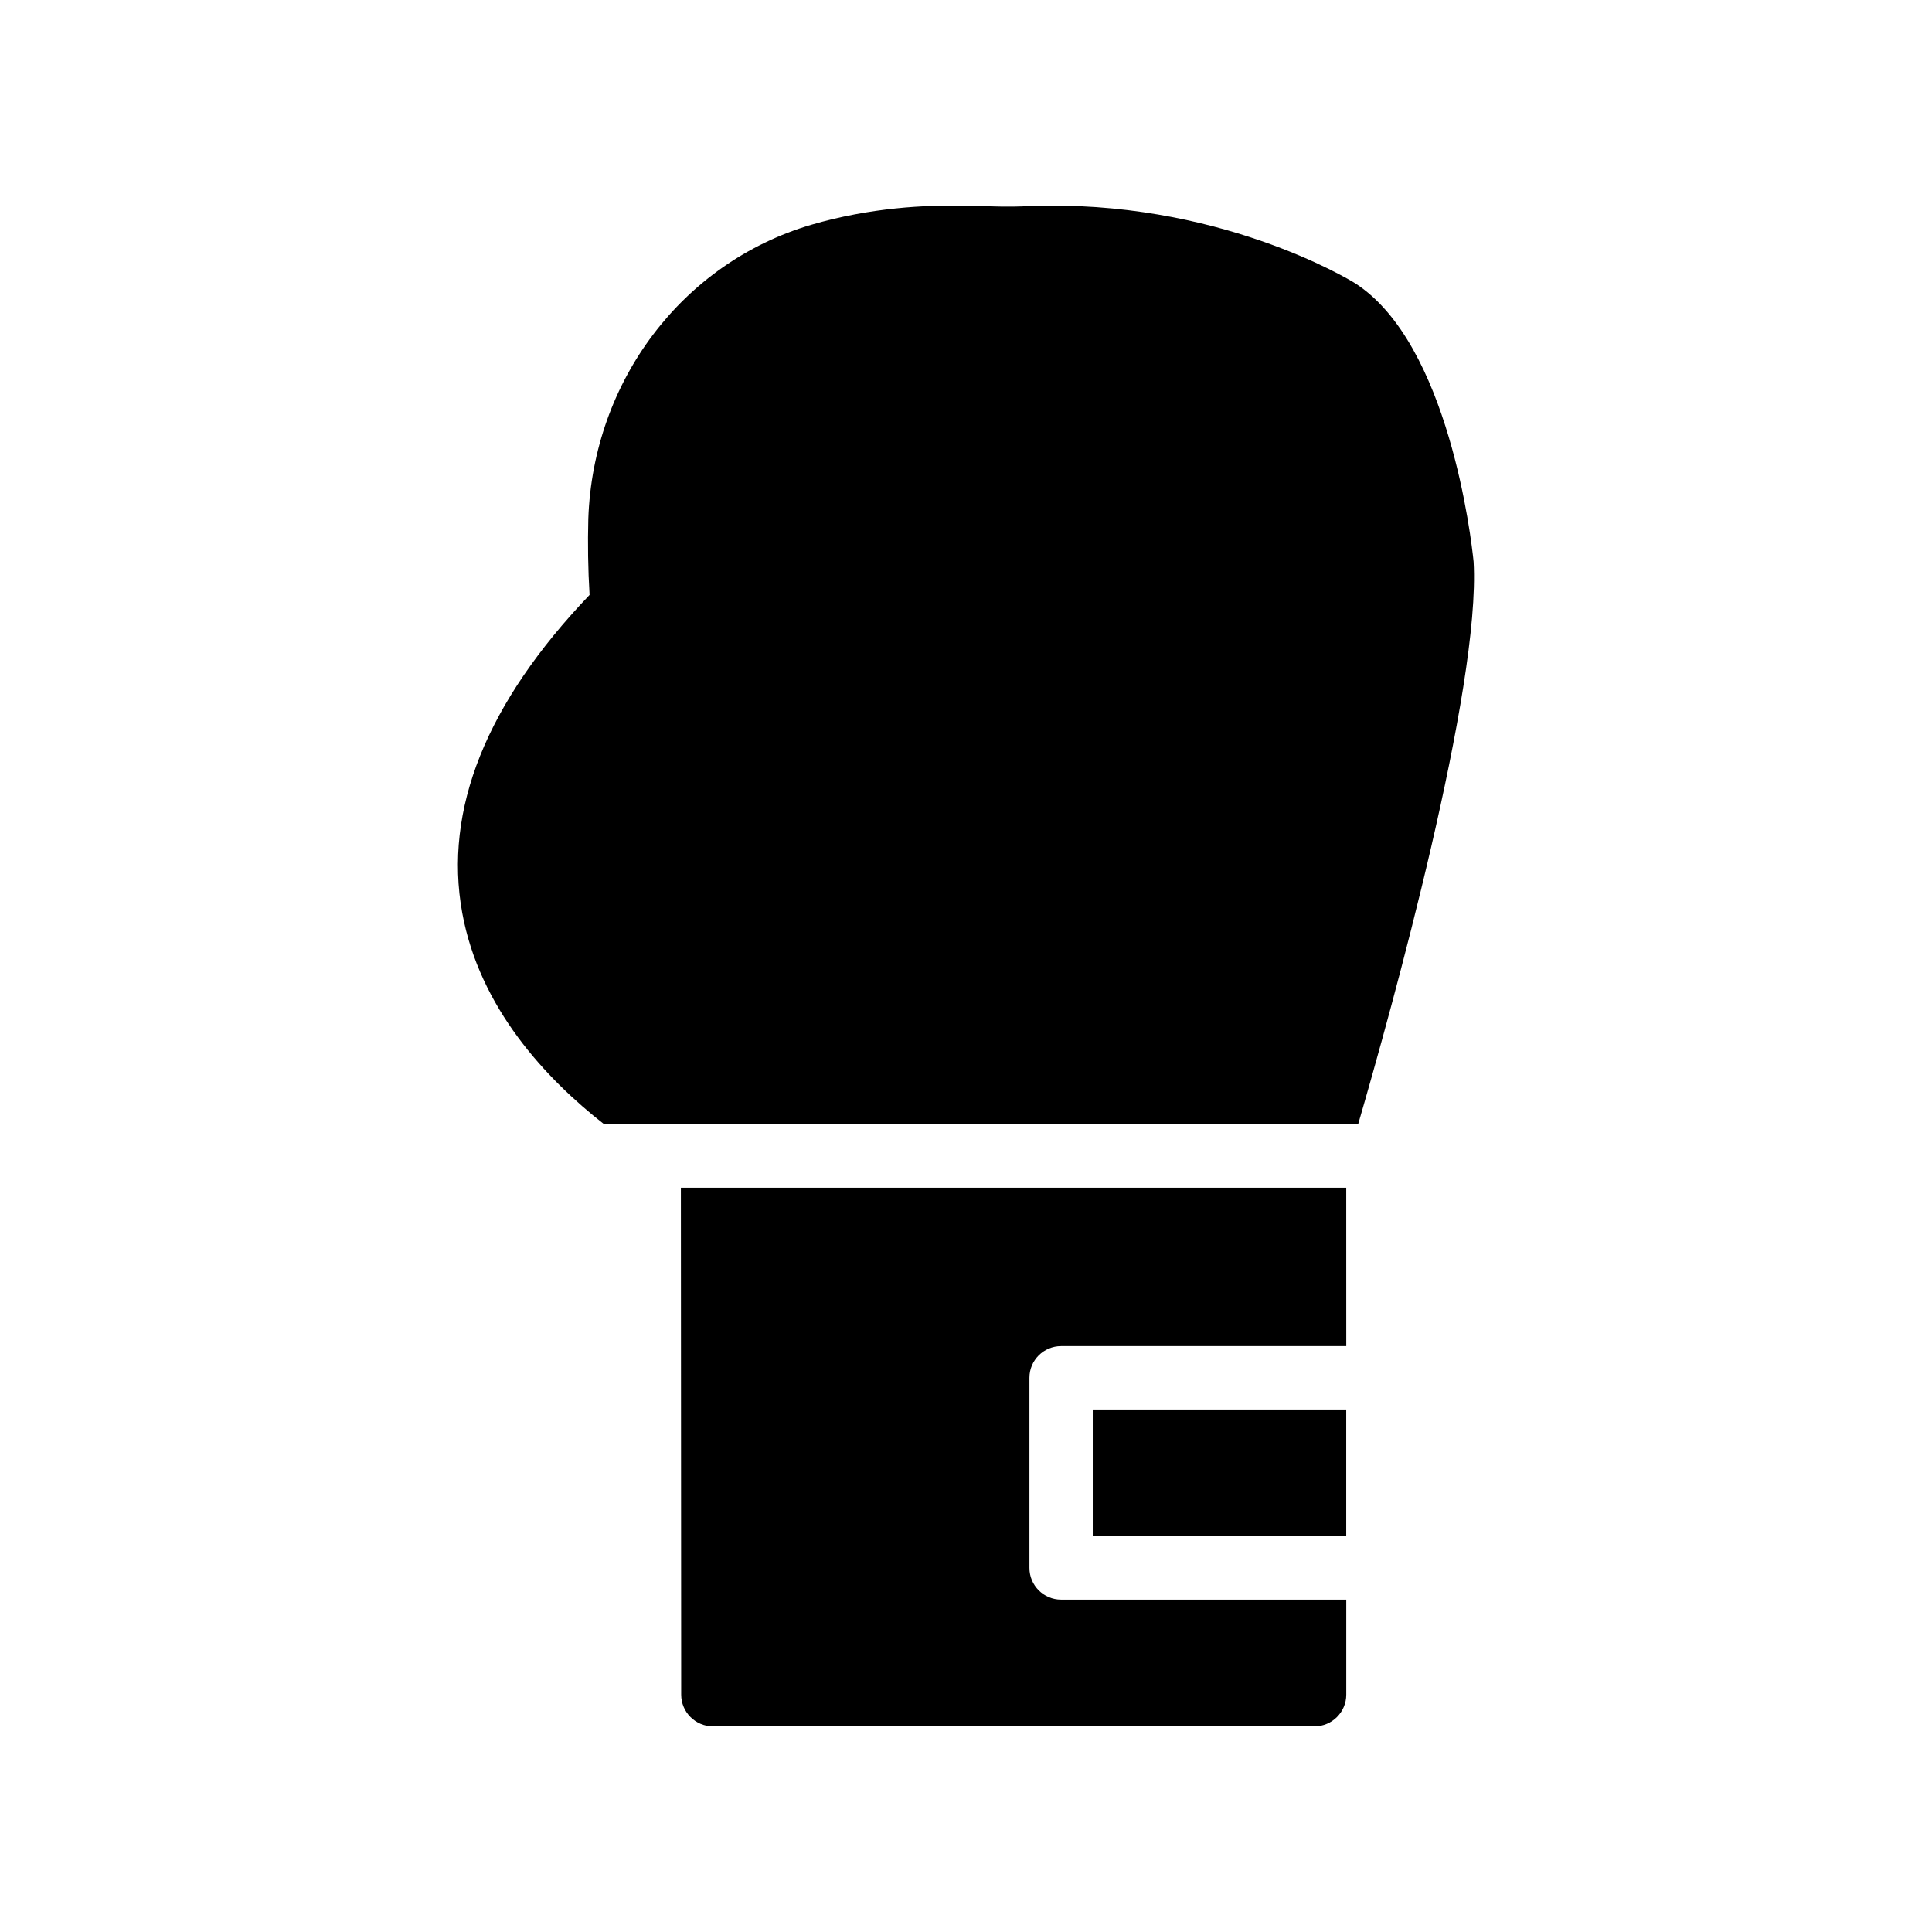
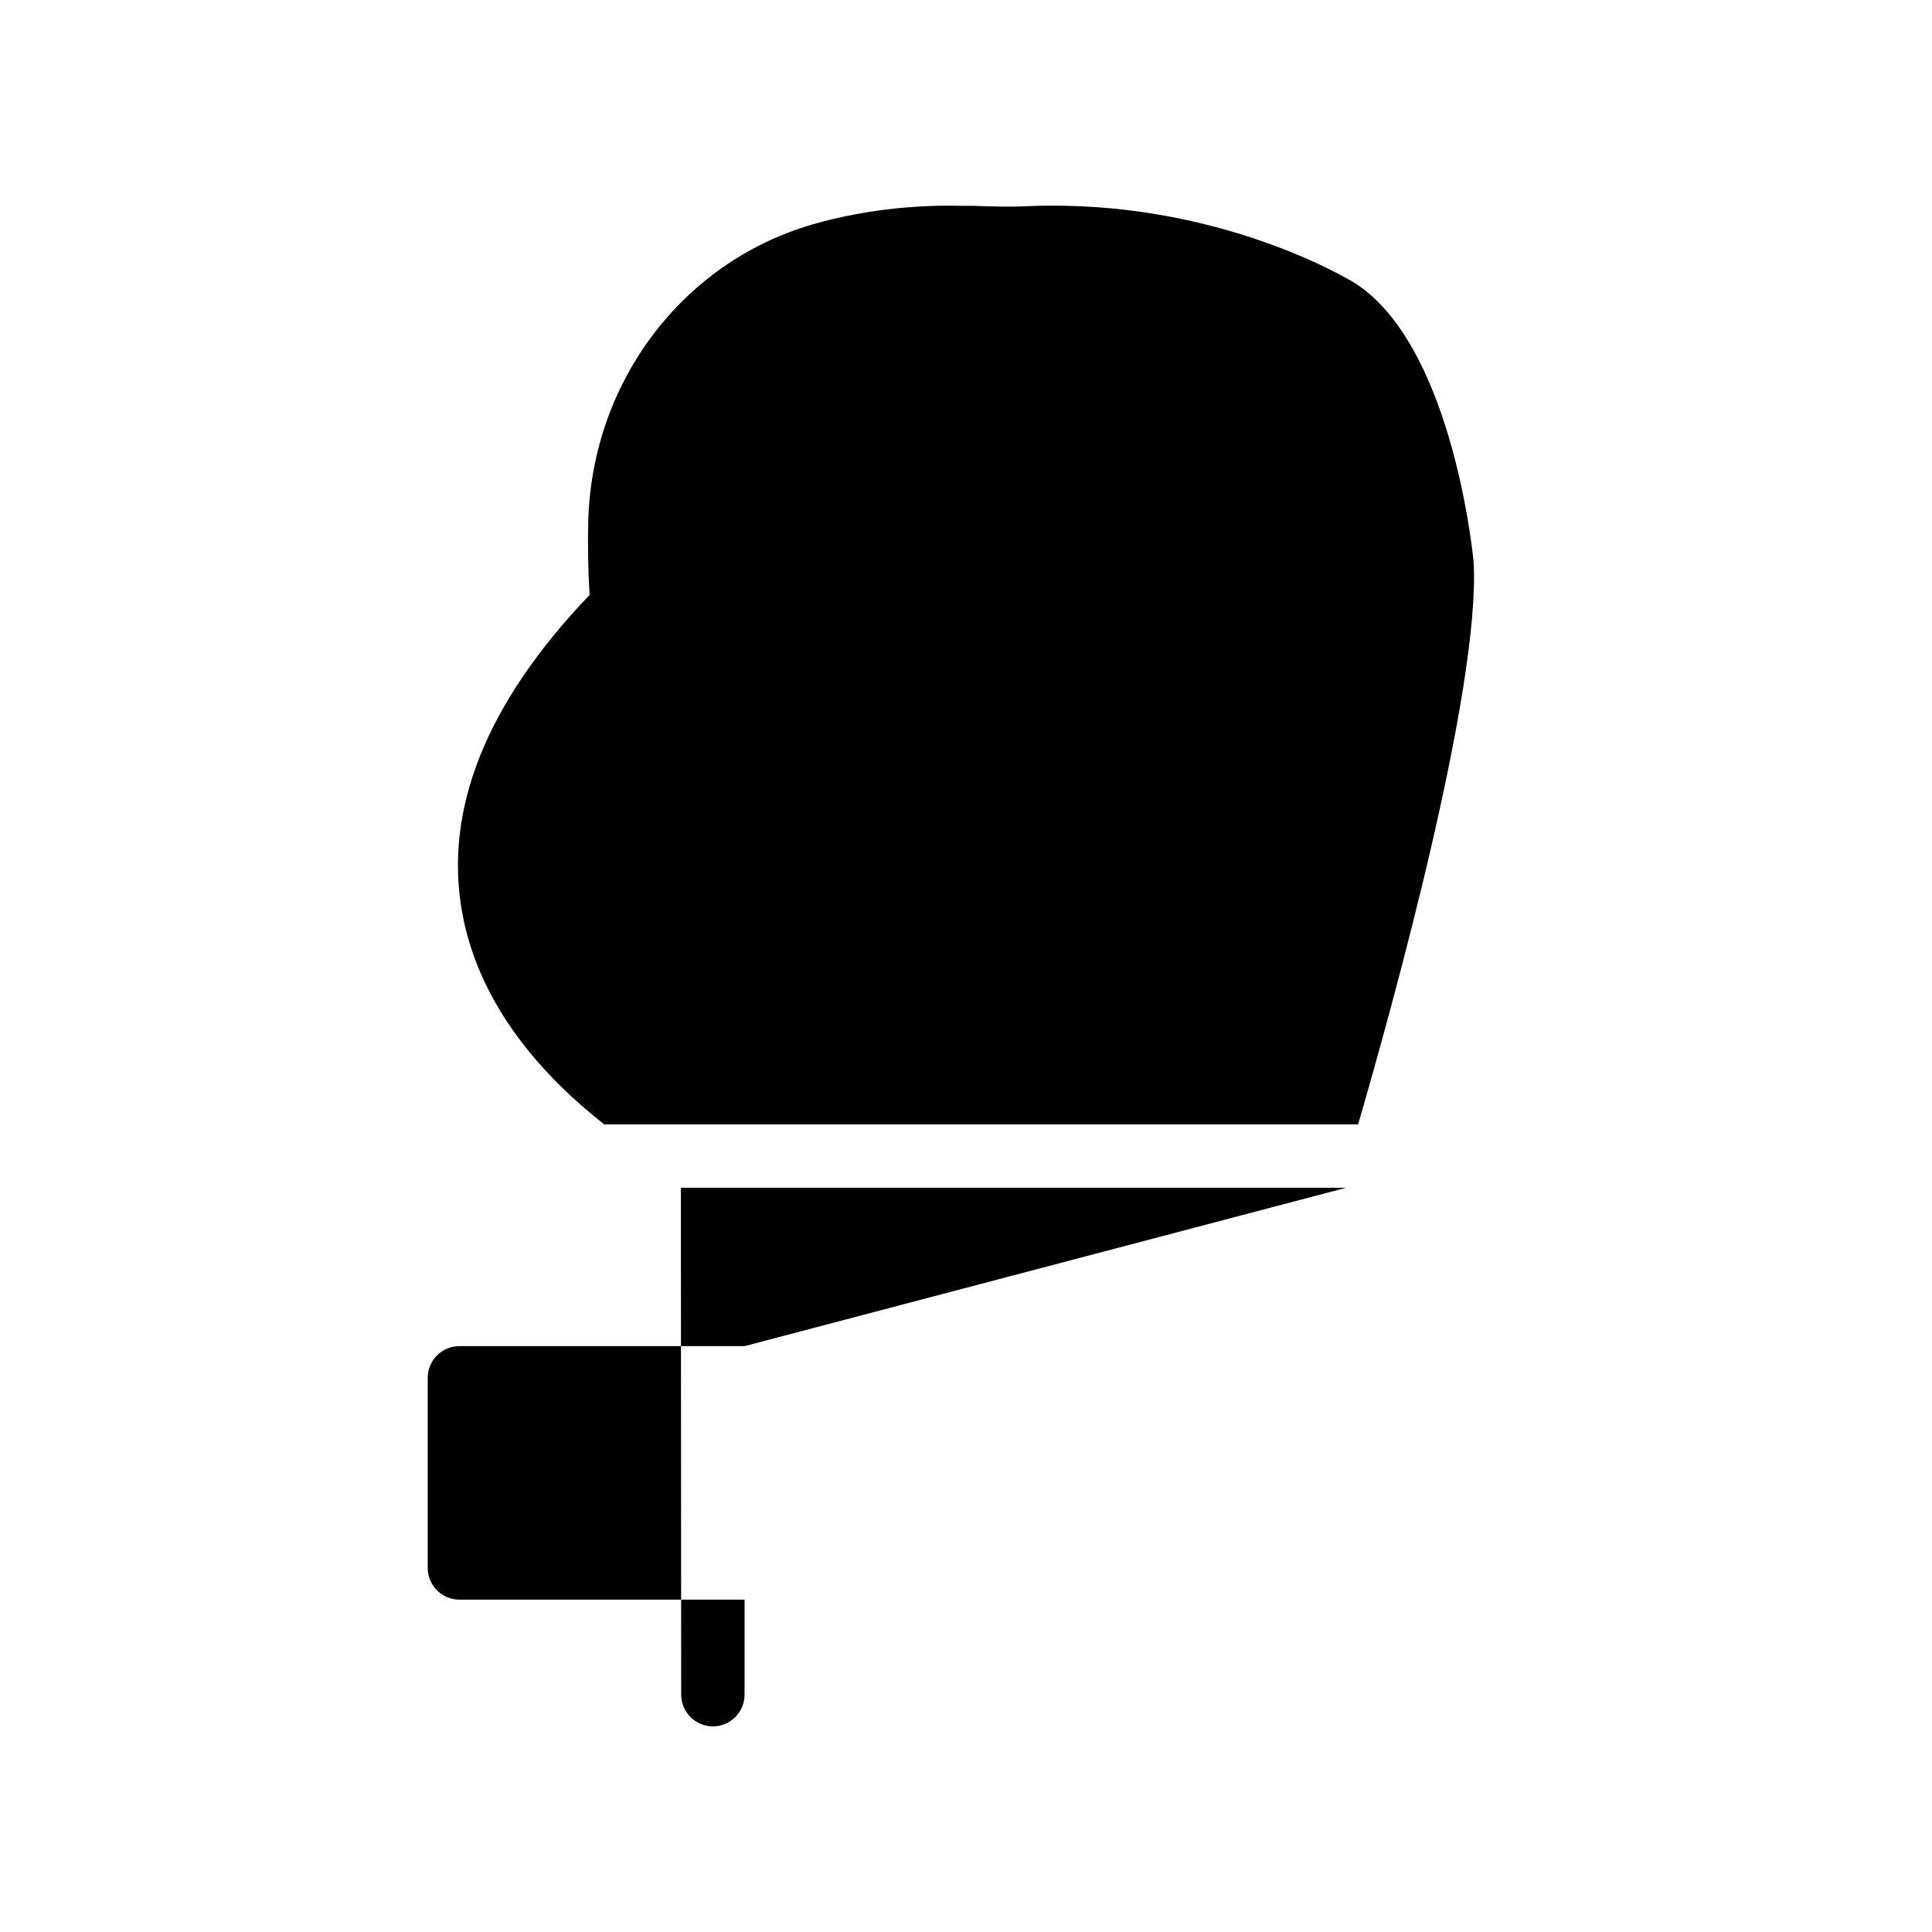
<svg xmlns="http://www.w3.org/2000/svg" fill="#000000" width="800px" height="800px" version="1.1" viewBox="144 144 512 512">
  <g>
    <path d="m534.52 292.84c-0.586-5.879-6.551-57.688-31.32-73.723-1.426-0.922-36.863-22.504-86.656-20.488-4.871 0.254-9.738 0.086-14.527-0.082h-2.856c-9.656-0.254-24.434 0.418-40.223 5.039-34.09 10.078-57.77 41.395-59.031 77.922-0.168 6.465-0.086 13.184 0.336 20.152-27.375 28.633-38.711 56.93-33.754 84.219 4.578 25.211 22.188 43.996 37.645 56.09h199.78c8.848-30.422 32.516-115.55 30.609-149.13z" />
-     <path d="m500.77 458.76h-176.33l0.082 134.35c0 4.617 3.777 8.398 8.398 8.398h159.46c4.617 0 8.398-3.777 8.398-8.398v-25.191h-75.57c-4.637 0-8.398-3.758-8.398-8.398v-50.383c0-4.637 3.758-8.398 8.398-8.398h75.57z" />
-     <path d="m433.59 517.54h67.176v33.586h-67.176z" />
+     <path d="m500.77 458.76h-176.33l0.082 134.35c0 4.617 3.777 8.398 8.398 8.398c4.617 0 8.398-3.777 8.398-8.398v-25.191h-75.57c-4.637 0-8.398-3.758-8.398-8.398v-50.383c0-4.637 3.758-8.398 8.398-8.398h75.57z" />
  </g>
</svg>